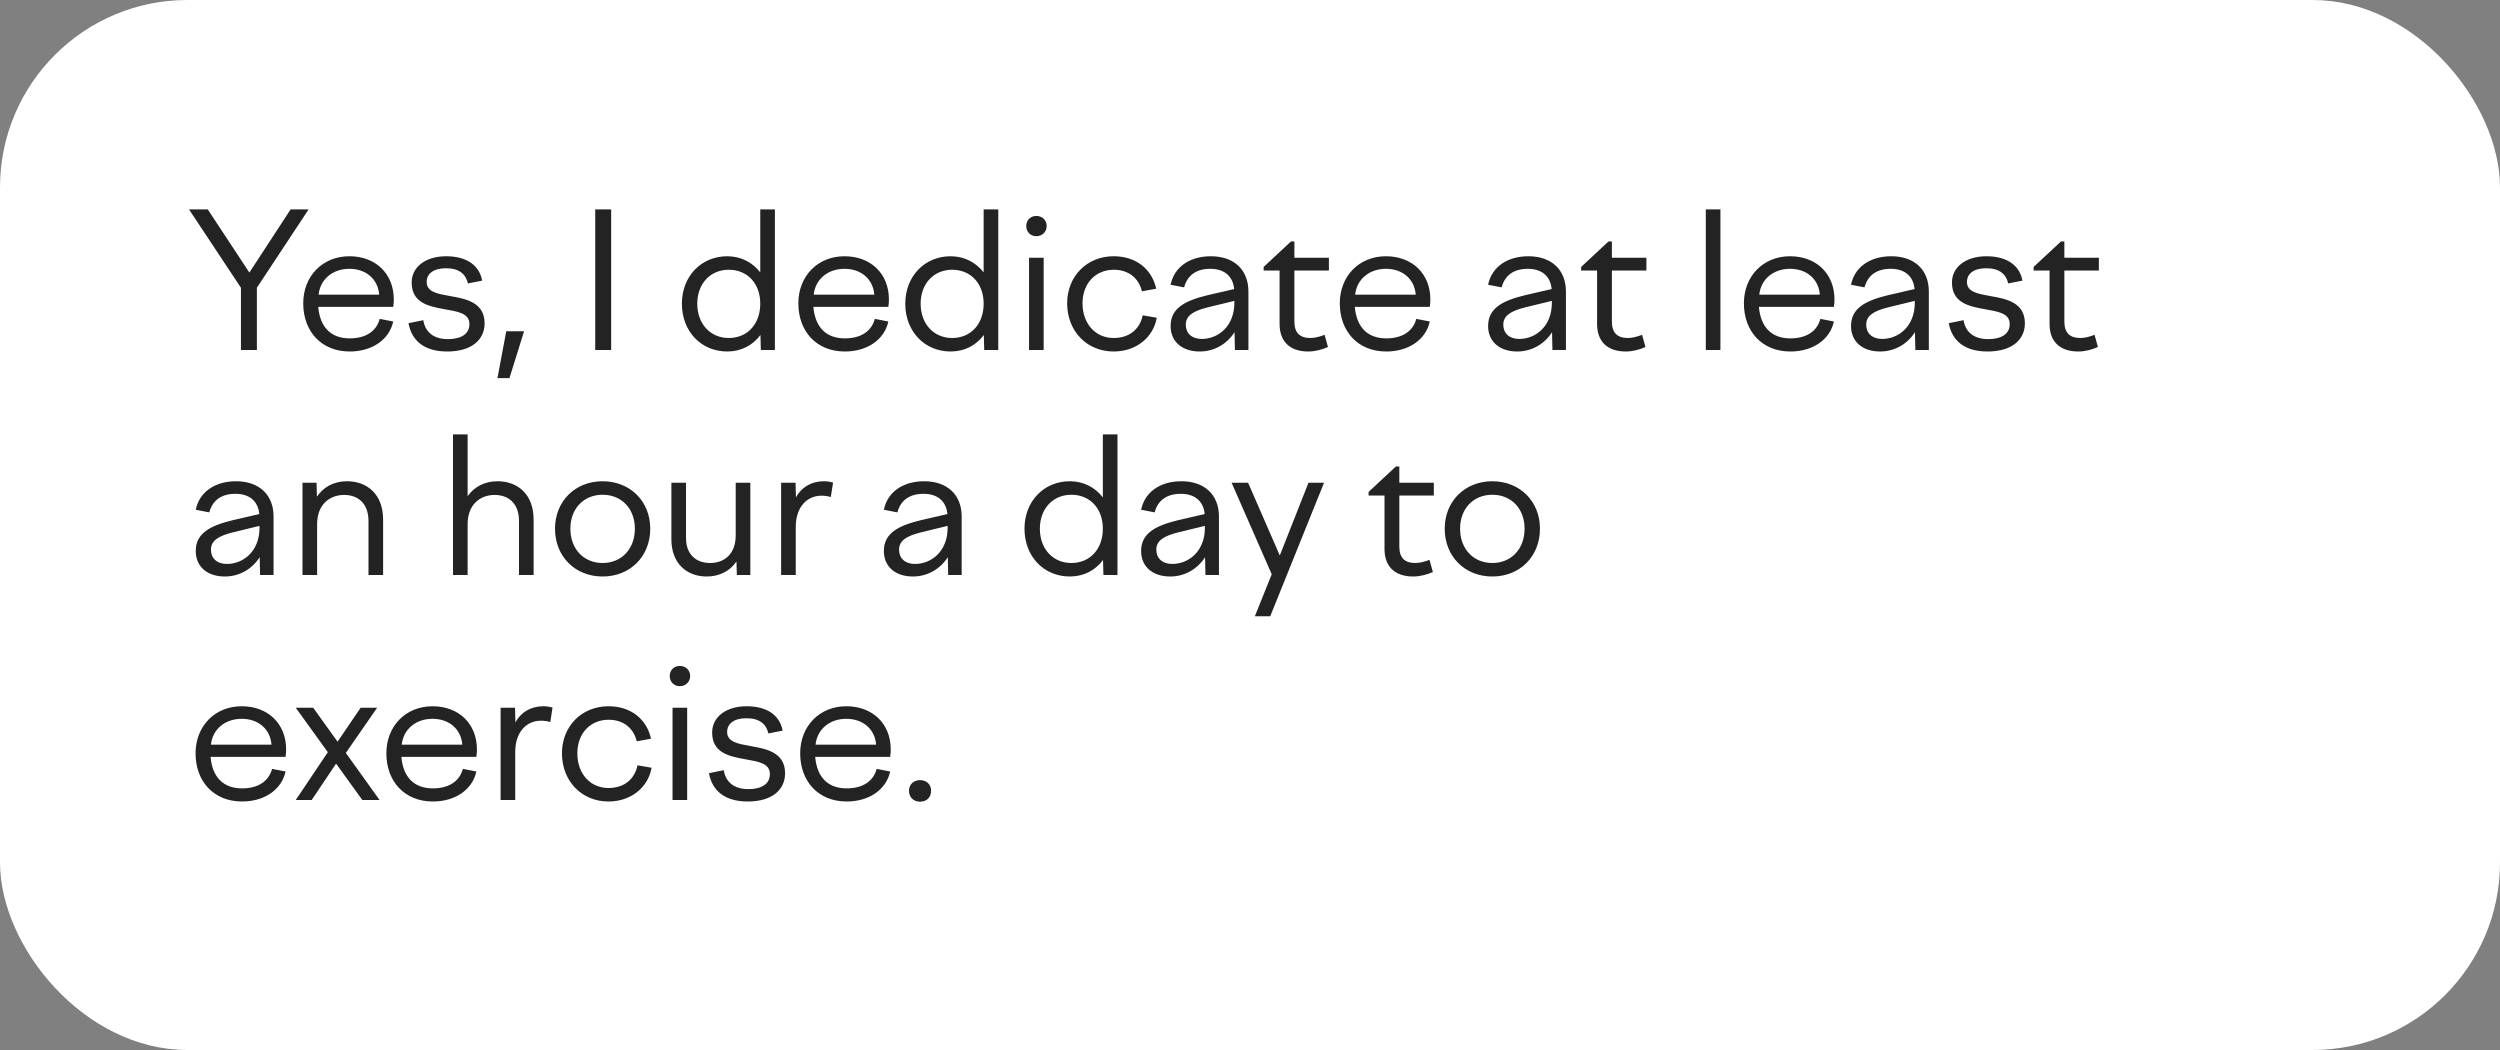
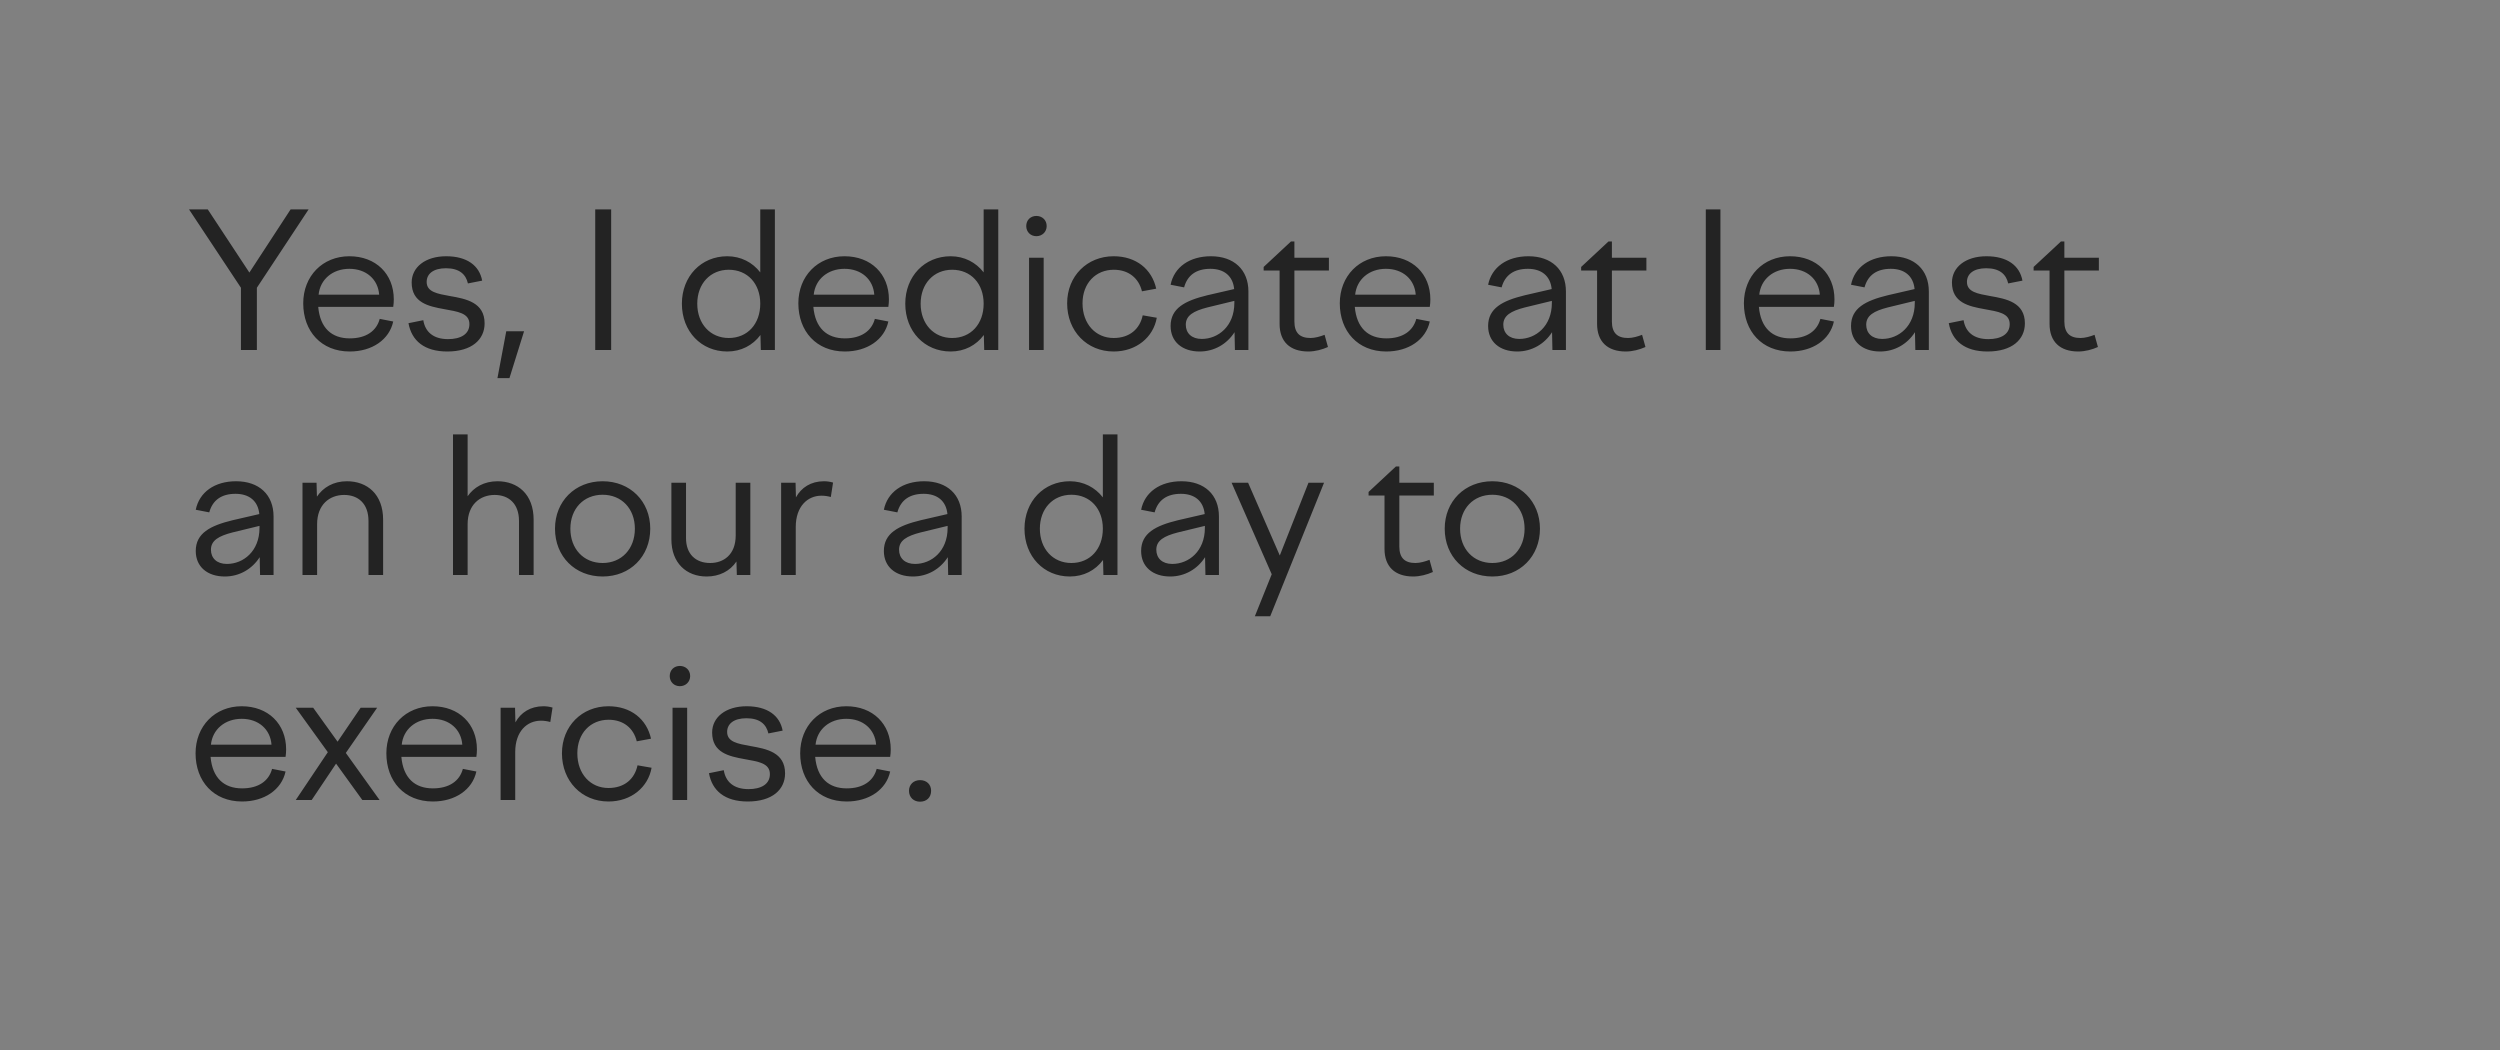
<svg xmlns="http://www.w3.org/2000/svg" width="200" height="84" viewBox="0 0 200 84" fill="none">
  <rect x="0" y="0" width="200" height="84" fill="#808080" stroke="none" />
-   <rect width="200" height="84" rx="15" fill="white" />
  <path d="M19.275 28V23.02L15.12 16.75H16.62L19.95 21.805L23.25 16.75H24.69L20.55 23.02V28H19.275ZM24.258 24.265C24.258 22.09 25.803 20.5 27.948 20.5C30.063 20.5 31.503 21.91 31.503 23.95C31.503 24.145 31.488 24.355 31.458 24.55H25.458C25.608 26.245 26.538 27.07 27.978 27.07C29.298 27.07 30.123 26.47 30.378 25.51L31.458 25.72C31.143 27.175 29.763 28.12 27.978 28.12C25.698 28.12 24.258 26.5 24.258 24.265ZM27.948 21.505C26.598 21.505 25.608 22.36 25.488 23.575H30.333C30.243 22.345 29.298 21.505 27.948 21.505ZM35.783 28.12C33.953 28.12 32.933 27.265 32.678 25.855L33.863 25.615C34.013 26.545 34.658 27.13 35.843 27.13C36.848 27.13 37.553 26.74 37.553 25.93C37.553 25.03 36.578 24.925 35.528 24.73C34.283 24.505 32.933 24.22 32.933 22.6C32.933 21.385 34.013 20.5 35.693 20.5C37.343 20.5 38.348 21.235 38.573 22.45L37.433 22.675C37.268 21.94 36.743 21.46 35.678 21.46C34.658 21.46 34.133 21.91 34.133 22.555C34.133 23.365 35.003 23.5 35.978 23.68C37.283 23.905 38.768 24.19 38.768 25.87C38.768 27.16 37.748 28.12 35.783 28.12ZM40.756 30.25H39.796L40.501 26.5H41.926L40.756 30.25ZM47.618 28V16.75H48.893V28H47.618ZM61.991 28H60.866L60.836 26.8C60.221 27.625 59.291 28.12 58.181 28.12C56.096 28.12 54.551 26.515 54.551 24.295C54.551 22.105 56.096 20.5 58.181 20.5C59.276 20.5 60.206 20.995 60.821 21.79V16.75H61.991V28ZM58.301 21.58C56.831 21.58 55.781 22.69 55.781 24.295C55.781 25.915 56.831 27.04 58.301 27.04C59.801 27.04 60.821 25.915 60.821 24.295C60.821 22.69 59.801 21.58 58.301 21.58ZM63.868 24.265C63.868 22.09 65.413 20.5 67.558 20.5C69.673 20.5 71.113 21.91 71.113 23.95C71.113 24.145 71.098 24.355 71.068 24.55H65.068C65.218 26.245 66.148 27.07 67.588 27.07C68.908 27.07 69.733 26.47 69.988 25.51L71.068 25.72C70.753 27.175 69.373 28.12 67.588 28.12C65.308 28.12 63.868 26.5 63.868 24.265ZM67.558 21.505C66.208 21.505 65.218 22.36 65.098 23.575H69.943C69.853 22.345 68.908 21.505 67.558 21.505ZM79.862 28H78.737L78.707 26.8C78.092 27.625 77.162 28.12 76.052 28.12C73.967 28.12 72.422 26.515 72.422 24.295C72.422 22.105 73.967 20.5 76.052 20.5C77.147 20.5 78.077 20.995 78.692 21.79V16.75H79.862V28ZM76.172 21.58C74.702 21.58 73.652 22.69 73.652 24.295C73.652 25.915 74.702 27.04 76.172 27.04C77.672 27.04 78.692 25.915 78.692 24.295C78.692 22.69 77.672 21.58 76.172 21.58ZM83.734 18.085C83.734 18.55 83.374 18.895 82.909 18.895C82.444 18.895 82.099 18.55 82.099 18.085C82.099 17.605 82.444 17.275 82.909 17.275C83.374 17.275 83.734 17.605 83.734 18.085ZM82.324 28V20.62H83.494V28H82.324ZM86.602 24.265C86.602 25.915 87.652 27.04 89.092 27.04C90.382 27.04 91.192 26.305 91.417 25.225L92.542 25.42C92.272 26.965 90.922 28.12 89.092 28.12C86.947 28.12 85.372 26.485 85.372 24.265C85.372 22.09 86.962 20.5 89.092 20.5C90.892 20.5 92.152 21.535 92.497 23.095L91.357 23.305C91.102 22.255 90.292 21.58 89.107 21.58C87.652 21.58 86.602 22.66 86.602 24.265ZM98.793 28L98.763 26.575C98.148 27.535 97.128 28.12 95.973 28.12C94.578 28.12 93.648 27.34 93.648 26.08C93.648 24.655 94.803 24.055 96.588 23.62L98.733 23.125C98.628 22.045 97.893 21.505 96.828 21.505C95.718 21.505 94.998 22 94.728 22.99L93.648 22.78C93.933 21.37 95.163 20.5 96.873 20.5C98.718 20.5 99.873 21.58 99.873 23.32V28H98.793ZM94.863 25.975C94.863 26.65 95.328 27.115 96.138 27.115C97.458 27.115 98.748 26.095 98.748 24.235V24.07L96.588 24.595C95.478 24.88 94.863 25.24 94.863 25.975ZM101.092 21.355L103.282 19.315H103.552V20.62H106.312V21.64H103.552V25.72C103.552 26.635 103.987 27.04 104.842 27.04C105.202 27.04 105.622 26.92 105.967 26.785L106.237 27.76C105.772 27.97 105.202 28.12 104.662 28.12C103.192 28.12 102.367 27.325 102.367 25.915V21.64H101.092V21.355ZM107.183 24.265C107.183 22.09 108.728 20.5 110.873 20.5C112.988 20.5 114.428 21.91 114.428 23.95C114.428 24.145 114.413 24.355 114.383 24.55H108.383C108.533 26.245 109.463 27.07 110.903 27.07C112.223 27.07 113.048 26.47 113.303 25.51L114.383 25.72C114.068 27.175 112.688 28.12 110.903 28.12C108.623 28.12 107.183 26.5 107.183 24.265ZM110.873 21.505C109.523 21.505 108.533 22.36 108.413 23.575H113.258C113.168 22.345 112.223 21.505 110.873 21.505ZM124.194 28L124.164 26.575C123.549 27.535 122.529 28.12 121.374 28.12C119.979 28.12 119.049 27.34 119.049 26.08C119.049 24.655 120.204 24.055 121.989 23.62L124.134 23.125C124.029 22.045 123.294 21.505 122.229 21.505C121.119 21.505 120.399 22 120.129 22.99L119.049 22.78C119.334 21.37 120.564 20.5 122.274 20.5C124.119 20.5 125.274 21.58 125.274 23.32V28H124.194ZM120.264 25.975C120.264 26.65 120.729 27.115 121.539 27.115C122.859 27.115 124.149 26.095 124.149 24.235V24.07L121.989 24.595C120.879 24.88 120.264 25.24 120.264 25.975ZM126.492 21.355L128.682 19.315H128.952V20.62H131.712V21.64H128.952V25.72C128.952 26.635 129.387 27.04 130.242 27.04C130.602 27.04 131.022 26.92 131.367 26.785L131.637 27.76C131.172 27.97 130.602 28.12 130.062 28.12C128.592 28.12 127.767 27.325 127.767 25.915V21.64H126.492V21.355ZM136.464 28V16.75H137.634V28H136.464ZM139.512 24.265C139.512 22.09 141.057 20.5 143.202 20.5C145.317 20.5 146.757 21.91 146.757 23.95C146.757 24.145 146.742 24.355 146.712 24.55H140.712C140.862 26.245 141.792 27.07 143.232 27.07C144.552 27.07 145.377 26.47 145.632 25.51L146.712 25.72C146.397 27.175 145.017 28.12 143.232 28.12C140.952 28.12 139.512 26.5 139.512 24.265ZM143.202 21.505C141.852 21.505 140.862 22.36 140.742 23.575H145.587C145.497 22.345 144.552 21.505 143.202 21.505ZM153.227 28L153.197 26.575C152.582 27.535 151.562 28.12 150.407 28.12C149.012 28.12 148.082 27.34 148.082 26.08C148.082 24.655 149.237 24.055 151.022 23.62L153.167 23.125C153.062 22.045 152.327 21.505 151.262 21.505C150.152 21.505 149.432 22 149.162 22.99L148.082 22.78C148.367 21.37 149.597 20.5 151.307 20.5C153.152 20.5 154.307 21.58 154.307 23.32V28H153.227ZM149.297 25.975C149.297 26.65 149.762 27.115 150.572 27.115C151.892 27.115 153.182 26.095 153.182 24.235V24.07L151.022 24.595C149.912 24.88 149.297 25.24 149.297 25.975ZM159.006 28.12C157.176 28.12 156.156 27.265 155.901 25.855L157.086 25.615C157.236 26.545 157.881 27.13 159.066 27.13C160.071 27.13 160.776 26.74 160.776 25.93C160.776 25.03 159.801 24.925 158.751 24.73C157.506 24.505 156.156 24.22 156.156 22.6C156.156 21.385 157.236 20.5 158.916 20.5C160.566 20.5 161.571 21.235 161.796 22.45L160.656 22.675C160.491 21.94 159.966 21.46 158.901 21.46C157.881 21.46 157.356 21.91 157.356 22.555C157.356 23.365 158.226 23.5 159.201 23.68C160.506 23.905 161.991 24.19 161.991 25.87C161.991 27.16 160.971 28.12 159.006 28.12ZM162.689 21.355L164.879 19.315H165.149V20.62H167.909V21.64H165.149V25.72C165.149 26.635 165.584 27.04 166.439 27.04C166.799 27.04 167.219 26.92 167.564 26.785L167.834 27.76C167.369 27.97 166.799 28.12 166.259 28.12C164.789 28.12 163.964 27.325 163.964 25.915V21.64H162.689V21.355ZM20.805 46L20.775 44.575C20.16 45.535 19.14 46.12 17.985 46.12C16.59 46.12 15.66 45.34 15.66 44.08C15.66 42.655 16.815 42.055 18.6 41.62L20.745 41.125C20.64 40.045 19.905 39.505 18.84 39.505C17.73 39.505 17.01 40 16.74 40.99L15.66 40.78C15.945 39.37 17.175 38.5 18.885 38.5C20.73 38.5 21.885 39.58 21.885 41.32V46H20.805ZM16.875 43.975C16.875 44.65 17.34 45.115 18.15 45.115C19.47 45.115 20.76 44.095 20.76 42.235V42.07L18.6 42.595C17.49 42.88 16.875 43.24 16.875 43.975ZM24.199 46V38.62H25.324L25.354 39.73C25.849 38.995 26.674 38.5 27.754 38.5C29.374 38.5 30.649 39.535 30.649 41.575V46H29.479V41.68C29.479 40.285 28.654 39.595 27.529 39.595C26.374 39.595 25.369 40.36 25.369 41.935V46H24.199ZM36.24 46V34.75H37.41V39.7C37.905 38.98 38.73 38.5 39.795 38.5C41.415 38.5 42.69 39.535 42.69 41.575V46H41.52V41.68C41.52 40.285 40.695 39.595 39.57 39.595C38.415 39.595 37.41 40.36 37.41 41.935V46H36.24ZM48.21 38.5C50.415 38.5 52.02 40.105 52.02 42.295C52.02 44.515 50.415 46.12 48.21 46.12C46.005 46.12 44.4 44.515 44.4 42.295C44.4 40.105 46.005 38.5 48.21 38.5ZM48.21 39.58C46.695 39.58 45.63 40.69 45.63 42.295C45.63 43.915 46.695 45.04 48.21 45.04C49.725 45.04 50.79 43.915 50.79 42.295C50.79 40.69 49.725 39.58 48.21 39.58ZM54.881 38.62V43.045C54.881 44.32 55.646 45.04 56.816 45.04C57.866 45.04 58.856 44.395 58.856 42.835V38.62H60.026V46H58.946L58.916 44.92C58.391 45.7 57.536 46.12 56.531 46.12C54.911 46.12 53.711 45.04 53.711 43.15V38.62H54.881ZM62.49 46V38.62H63.645L63.675 39.79C64.095 39.01 64.875 38.5 65.91 38.5C66.165 38.5 66.375 38.53 66.645 38.605L66.465 39.76C66.195 39.685 65.955 39.655 65.715 39.655C64.605 39.655 63.66 40.51 63.66 42.16V46H62.49ZM75.854 46L75.824 44.575C75.209 45.535 74.189 46.12 73.034 46.12C71.639 46.12 70.709 45.34 70.709 44.08C70.709 42.655 71.864 42.055 73.649 41.62L75.794 41.125C75.689 40.045 74.954 39.505 73.889 39.505C72.779 39.505 72.059 40 71.789 40.99L70.709 40.78C70.994 39.37 72.224 38.5 73.934 38.5C75.779 38.5 76.934 39.58 76.934 41.32V46H75.854ZM71.924 43.975C71.924 44.65 72.389 45.115 73.199 45.115C74.519 45.115 75.809 44.095 75.809 42.235V42.07L73.649 42.595C72.539 42.88 71.924 43.24 71.924 43.975ZM89.398 46H88.273L88.243 44.8C87.629 45.625 86.698 46.12 85.588 46.12C83.504 46.12 81.959 44.515 81.959 42.295C81.959 40.105 83.504 38.5 85.588 38.5C86.683 38.5 87.614 38.995 88.228 39.79V34.75H89.398V46ZM85.709 39.58C84.239 39.58 83.189 40.69 83.189 42.295C83.189 43.915 84.239 45.04 85.709 45.04C87.209 45.04 88.228 43.915 88.228 42.295C88.228 40.69 87.209 39.58 85.709 39.58ZM96.435 46L96.405 44.575C95.79 45.535 94.77 46.12 93.615 46.12C92.22 46.12 91.29 45.34 91.29 44.08C91.29 42.655 92.445 42.055 94.23 41.62L96.375 41.125C96.27 40.045 95.535 39.505 94.47 39.505C93.36 39.505 92.64 40 92.37 40.99L91.29 40.78C91.575 39.37 92.805 38.5 94.515 38.5C96.36 38.5 97.515 39.58 97.515 41.32V46H96.435ZM92.505 43.975C92.505 44.65 92.97 45.115 93.78 45.115C95.1 45.115 96.39 44.095 96.39 42.235V42.07L94.23 42.595C93.12 42.88 92.505 43.24 92.505 43.975ZM98.528 38.62H99.848L102.383 44.44L104.678 38.62H105.923L101.618 49.3H100.388L101.738 45.94L98.528 38.62ZM109.486 39.355L111.676 37.315H111.946V38.62H114.706V39.64H111.946V43.72C111.946 44.635 112.381 45.04 113.236 45.04C113.596 45.04 114.016 44.92 114.361 44.785L114.631 45.76C114.166 45.97 113.596 46.12 113.056 46.12C111.586 46.12 110.761 45.325 110.761 43.915V39.64H109.486V39.355ZM119.387 38.5C121.592 38.5 123.197 40.105 123.197 42.295C123.197 44.515 121.592 46.12 119.387 46.12C117.182 46.12 115.577 44.515 115.577 42.295C115.577 40.105 117.182 38.5 119.387 38.5ZM119.387 39.58C117.872 39.58 116.807 40.69 116.807 42.295C116.807 43.915 117.872 45.04 119.387 45.04C120.902 45.04 121.967 43.915 121.967 42.295C121.967 40.69 120.902 39.58 119.387 39.58ZM15.645 60.265C15.645 58.09 17.19 56.5 19.335 56.5C21.45 56.5 22.89 57.91 22.89 59.95C22.89 60.145 22.875 60.355 22.845 60.55H16.845C16.995 62.245 17.925 63.07 19.365 63.07C20.685 63.07 21.51 62.47 21.765 61.51L22.845 61.72C22.53 63.175 21.15 64.12 19.365 64.12C17.085 64.12 15.645 62.5 15.645 60.265ZM19.335 57.505C17.985 57.505 16.995 58.36 16.875 59.575H21.72C21.63 58.345 20.685 57.505 19.335 57.505ZM25.056 56.62L27.006 59.335L28.851 56.62H30.171L27.666 60.235L30.366 64H28.986L26.886 61.09L24.936 64H23.661L26.226 60.175L23.661 56.62H25.056ZM30.909 60.265C30.909 58.09 32.454 56.5 34.599 56.5C36.714 56.5 38.154 57.91 38.154 59.95C38.154 60.145 38.139 60.355 38.109 60.55H32.109C32.259 62.245 33.189 63.07 34.629 63.07C35.949 63.07 36.774 62.47 37.029 61.51L38.109 61.72C37.794 63.175 36.414 64.12 34.629 64.12C32.349 64.12 30.909 62.5 30.909 60.265ZM34.599 57.505C33.249 57.505 32.259 58.36 32.139 59.575H36.984C36.894 58.345 35.949 57.505 34.599 57.505ZM40.048 64V56.62H41.203L41.233 57.79C41.653 57.01 42.433 56.5 43.468 56.5C43.723 56.5 43.933 56.53 44.203 56.605L44.023 57.76C43.753 57.685 43.513 57.655 43.273 57.655C42.163 57.655 41.218 58.51 41.218 60.16V64H40.048ZM46.187 60.265C46.187 61.915 47.236 63.04 48.676 63.04C49.967 63.04 50.776 62.305 51.002 61.225L52.127 61.42C51.856 62.965 50.507 64.12 48.676 64.12C46.532 64.12 44.956 62.485 44.956 60.265C44.956 58.09 46.547 56.5 48.676 56.5C50.477 56.5 51.736 57.535 52.081 59.095L50.941 59.305C50.687 58.255 49.877 57.58 48.691 57.58C47.236 57.58 46.187 58.66 46.187 60.265ZM55.213 54.085C55.213 54.55 54.853 54.895 54.388 54.895C53.923 54.895 53.578 54.55 53.578 54.085C53.578 53.605 53.923 53.275 54.388 53.275C54.853 53.275 55.213 53.605 55.213 54.085ZM53.803 64V56.62H54.973V64H53.803ZM59.821 64.12C57.991 64.12 56.971 63.265 56.716 61.855L57.901 61.615C58.051 62.545 58.696 63.13 59.881 63.13C60.886 63.13 61.591 62.74 61.591 61.93C61.591 61.03 60.616 60.925 59.566 60.73C58.321 60.505 56.971 60.22 56.971 58.6C56.971 57.385 58.051 56.5 59.731 56.5C61.381 56.5 62.386 57.235 62.611 58.45L61.471 58.675C61.306 57.94 60.781 57.46 59.716 57.46C58.696 57.46 58.171 57.91 58.171 58.555C58.171 59.365 59.041 59.5 60.016 59.68C61.321 59.905 62.806 60.19 62.806 61.87C62.806 63.16 61.786 64.12 59.821 64.12ZM64.014 60.265C64.014 58.09 65.559 56.5 67.704 56.5C69.819 56.5 71.259 57.91 71.259 59.95C71.259 60.145 71.244 60.355 71.214 60.55H65.214C65.364 62.245 66.294 63.07 67.734 63.07C69.054 63.07 69.879 62.47 70.134 61.51L71.214 61.72C70.899 63.175 69.519 64.12 67.734 64.12C65.454 64.12 64.014 62.5 64.014 60.265ZM67.704 57.505C66.354 57.505 65.364 58.36 65.244 59.575H70.089C69.999 58.345 69.054 57.505 67.704 57.505ZM73.604 64.135C73.094 64.135 72.719 63.79 72.719 63.265C72.719 62.755 73.094 62.41 73.604 62.41C74.129 62.41 74.489 62.755 74.489 63.265C74.489 63.79 74.129 64.135 73.604 64.135Z" fill="#232323" />
</svg>